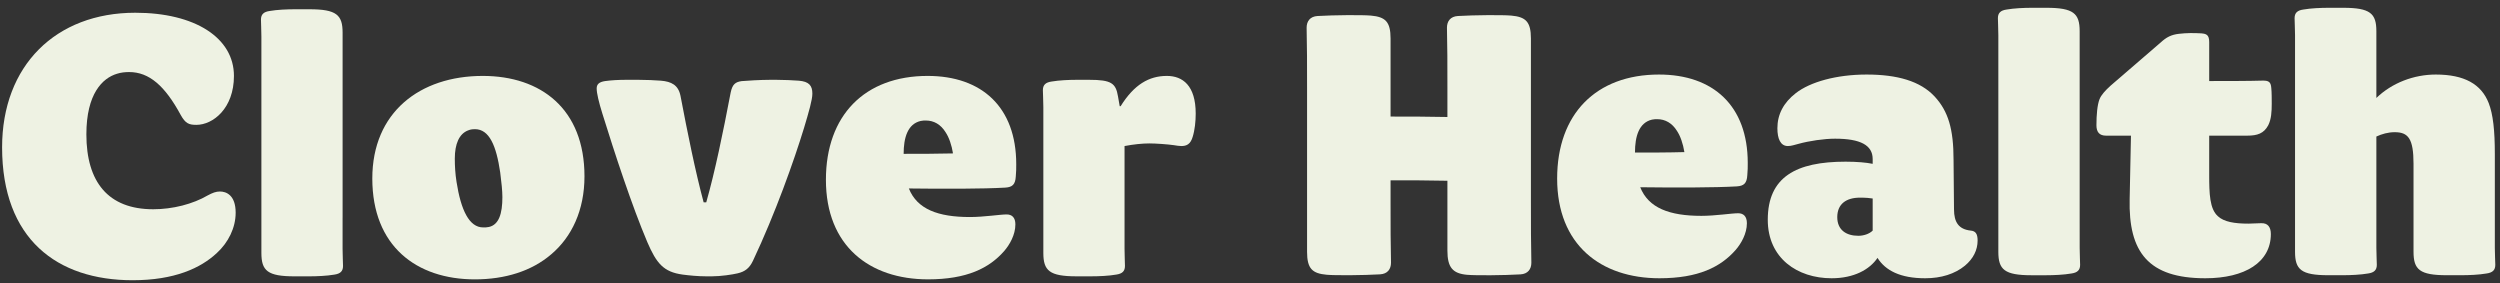
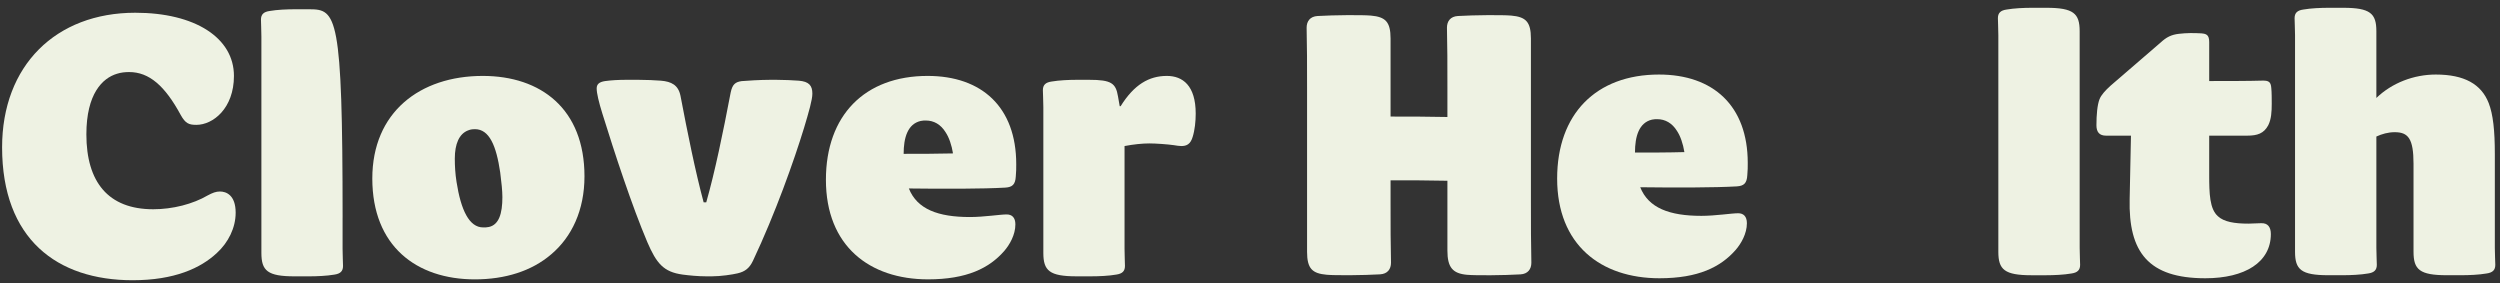
<svg xmlns="http://www.w3.org/2000/svg" width="300" height="34" viewBox="0 0 300 34" fill="none">
  <rect x="0" y="0" width="300" height="34" fill="#333333" stroke="none" />
  <g clip-path="url(#clip0_799_31375)">
    <path d="M26.394 22.98C25.922 22.98 25.504 23.137 24.928 23.448C23.147 24.487 20.738 25.111 18.381 25.111C12.983 25.111 10.365 21.839 10.365 16.124C10.365 11.242 12.303 9.374 14.033 8.853C14.503 8.697 15.028 8.647 15.499 8.647C17.909 8.647 19.794 10.309 21.681 13.788C22.257 14.829 22.678 14.982 23.568 14.982C25.559 14.982 28.073 13.008 28.073 9.112C28.073 4.542 23.411 1.529 16.235 1.529C6.695 1.527 0.252 7.865 0.252 17.681C0.252 28.692 6.852 33.627 15.916 33.627C20.943 33.627 24.089 32.173 26.027 30.355C27.389 29.11 28.279 27.344 28.279 25.523C28.279 23.395 27.128 22.98 26.394 22.98Z" fill="#EEF2E3" />
-     <path d="M41.112 26.097V3.916C41.112 1.786 40.379 1.112 37.13 1.112H35.402C34.459 1.112 33.256 1.162 32.364 1.318C31.63 1.421 31.316 1.733 31.316 2.357C31.316 2.824 31.367 3.551 31.367 4.384V8.176V30.355C31.367 32.487 32.1 33.161 35.349 33.161H37.077C38.02 33.161 39.225 33.109 40.115 32.955C40.849 32.85 41.163 32.54 41.163 31.916C41.163 31.449 41.11 30.722 41.11 29.889V26.097H41.112Z" fill="#EEF2E3" />
+     <path d="M41.112 26.097C41.112 1.786 40.379 1.112 37.13 1.112H35.402C34.459 1.112 33.256 1.162 32.364 1.318C31.63 1.421 31.316 1.733 31.316 2.357C31.316 2.824 31.367 3.551 31.367 4.384V8.176V30.355C31.367 32.487 32.1 33.161 35.349 33.161H37.077C38.02 33.161 39.225 33.109 40.115 32.955C40.849 32.85 41.163 32.54 41.163 31.916C41.163 31.449 41.11 30.722 41.11 29.889V26.097H41.112Z" fill="#EEF2E3" />
    <path d="M57.931 9.11C50.387 9.11 44.677 13.473 44.677 21.421C44.677 29.525 49.968 33.524 56.987 33.524C60.599 33.524 63.798 32.538 66.154 30.511C68.615 28.433 70.137 25.211 70.137 21.162C70.137 13.058 64.899 9.11 57.931 9.11ZM58.664 27.238C58.453 27.291 58.192 27.291 57.981 27.291C56.305 27.291 55.31 25.211 54.785 21.836C54.628 20.85 54.577 19.915 54.577 19.032C54.577 17.266 55.1 16.071 56.148 15.656C56.515 15.5 56.83 15.5 56.987 15.5C58.717 15.5 59.554 17.475 60.026 20.697C60.181 21.889 60.287 22.93 60.287 23.657C60.287 25.629 59.869 26.979 58.664 27.238Z" fill="#EEF2E3" />
    <path d="M95.858 9.683C95.229 9.63 93.974 9.578 93.187 9.578H92.401C91.3 9.578 89.519 9.683 88.994 9.734C88.261 9.839 87.894 10.098 87.685 11.084C86.742 16.019 85.798 20.589 84.751 24.276H84.436C83.442 20.589 82.498 15.913 81.659 11.499C81.395 10.199 80.56 9.784 79.302 9.681C78.673 9.628 77.468 9.575 76.525 9.575H75.426C74.117 9.575 73.384 9.626 72.598 9.731C71.915 9.837 71.601 10.096 71.601 10.614C71.601 11.185 71.862 12.277 72.283 13.627C73.749 18.353 75.845 24.744 77.679 29.055C78.777 31.6 79.617 32.639 81.922 32.951C82.706 33.054 83.756 33.159 84.751 33.159H85.433C86.481 33.159 87.894 32.951 88.525 32.797C89.415 32.588 89.938 32.171 90.357 31.291C93.03 25.629 95.282 19.291 96.487 15.342C97.063 13.421 97.484 11.967 97.484 11.24C97.484 10.252 97.066 9.786 95.858 9.683Z" fill="#EEF2E3" />
    <path d="M111.316 9.11C103.773 9.11 99.11 13.836 99.11 21.575C99.11 29.522 104.346 33.522 111.367 33.522C116.03 33.522 118.701 32.171 120.484 30.146C121.166 29.366 121.846 28.172 121.846 26.927C121.846 26.094 121.427 25.732 120.798 25.732C120.012 25.732 118.074 26.044 116.395 26.044C112.572 26.044 110.056 25.108 109.062 22.616C113.252 22.669 117.968 22.669 120.639 22.513C121.478 22.46 121.844 22.148 121.895 21.162C121.948 20.642 121.948 20.176 121.948 19.708C121.952 12.85 117.813 9.11 111.316 9.11ZM108.437 18.461C108.437 16.539 108.909 14.877 110.482 14.514C110.743 14.462 110.9 14.462 111.111 14.462C112.054 14.462 112.891 14.929 113.467 15.865C113.886 16.489 114.203 17.422 114.36 18.41C112.471 18.461 110.271 18.461 108.437 18.461Z" fill="#EEF2E3" />
    <path d="M140.025 9.11C137.877 9.11 136.096 10.148 134.473 12.746H134.366L134.156 11.552C133.895 9.992 133.37 9.577 130.698 9.577H129.232C128.289 9.577 127.084 9.63 126.193 9.784C125.46 9.887 125.146 10.201 125.146 10.823C125.146 11.29 125.201 12.017 125.201 12.847V30.352C125.201 32.483 125.934 33.159 129.181 33.159H130.911C131.853 33.159 133.057 33.109 133.948 32.951C134.681 32.847 134.995 32.535 134.995 31.912C134.995 31.444 134.945 30.717 134.945 29.885V17.525C136.043 17.316 137.091 17.211 137.93 17.211C138.716 17.211 140.132 17.314 140.864 17.42C141.179 17.47 141.494 17.525 141.755 17.525C142.382 17.525 142.856 17.316 143.118 16.434C143.379 15.604 143.485 14.562 143.485 13.629C143.483 10.252 141.911 9.11 140.025 9.11Z" fill="#EEF2E3" />
    <path d="M183.71 4.627C183.71 2.598 183.081 2.027 181.348 1.871C180.719 1.818 179.827 1.818 178.829 1.818H178.462C177.204 1.818 176.051 1.871 174.947 1.921C174.054 1.974 173.635 2.545 173.635 3.325C173.689 5.613 173.689 7.642 173.689 10.451V14.04C171.381 13.987 169.072 13.987 166.868 13.987V4.627C166.868 2.598 166.24 2.027 164.508 1.871C163.878 1.818 162.986 1.818 161.989 1.818H161.621C160.364 1.818 159.209 1.871 158.107 1.921C157.213 1.974 156.795 2.545 156.795 3.325C156.848 5.613 156.848 7.642 156.848 10.451V30.215C156.848 32.245 157.477 32.816 159.209 32.971C159.838 33.024 160.73 33.024 161.727 33.024H162.095C163.354 33.024 164.508 32.971 165.611 32.921C166.503 32.868 166.921 32.297 166.921 31.518C166.868 29.229 166.868 27.2 166.868 24.393V21.637C169.124 21.637 171.485 21.637 173.689 21.69V30.064C173.689 32.093 174.318 32.82 176.051 32.976C176.679 33.029 177.572 33.029 178.568 33.029H178.936C180.194 33.029 181.348 32.976 182.451 32.925C183.344 32.873 183.763 32.302 183.763 31.522C183.71 29.234 183.71 27.049 183.71 24.242V4.627Z" fill="#EEF2E3" />
    <path d="M199.081 8.945C191.527 8.945 186.858 13.678 186.858 21.428C186.858 29.385 192.104 33.391 199.134 33.391C203.803 33.391 206.476 32.038 208.262 30.011C208.944 29.231 209.627 28.034 209.627 26.787C209.627 25.955 209.207 25.59 208.576 25.59C207.79 25.59 205.849 25.902 204.171 25.902C200.341 25.902 197.822 24.966 196.826 22.469C201.023 22.522 205.743 22.522 208.42 22.366C209.259 22.313 209.627 22.001 209.677 21.013C209.73 20.492 209.73 20.025 209.73 19.557C209.73 12.689 205.586 8.945 199.081 8.945ZM196.197 18.307C196.197 16.383 196.668 14.719 198.243 14.354C198.505 14.301 198.663 14.301 198.872 14.301C199.816 14.301 200.655 14.769 201.234 15.705C201.652 16.328 201.967 17.264 202.127 18.252C200.234 18.307 198.033 18.307 196.197 18.307Z" fill="#EEF2E3" />
-     <path d="M236.474 27.67C235.058 27.514 234.481 26.681 234.481 25.122L234.426 19.192C234.426 15.501 233.798 13.368 232.172 11.598C230.442 9.724 227.661 8.945 223.989 8.945C220.37 8.945 217.224 9.83 215.491 11.181C214.022 12.325 213.287 13.728 213.287 15.393C213.287 16.64 213.655 17.525 214.546 17.525C214.964 17.525 215.385 17.369 215.803 17.266C217.115 16.902 218.898 16.642 220.209 16.642C223.253 16.642 224.721 17.422 224.721 19.087V19.66C223.985 19.504 222.832 19.401 221.469 19.401C215.541 19.401 212.133 21.222 212.133 26.37C212.133 30.999 215.699 33.391 219.793 33.391C222.468 33.391 224.356 32.35 225.301 30.947C226.245 32.456 228.028 33.391 231.018 33.391C232.958 33.391 234.584 32.87 235.791 31.882C236.788 31.05 237.313 30.009 237.313 28.864C237.313 28.032 237.05 27.72 236.474 27.67ZM224.724 27.67C224.303 28.085 223.622 28.294 222.991 28.294C221.576 28.294 220.472 27.617 220.472 26.058C220.472 24.498 221.523 23.717 223.199 23.717C223.935 23.717 224.406 23.769 224.721 23.82V27.67H224.724Z" fill="#EEF2E3" />
    <path d="M249.559 25.952V3.744C249.559 1.612 248.823 0.935 245.572 0.935H243.842C242.899 0.935 241.691 0.988 240.798 1.144C240.063 1.247 239.748 1.559 239.748 2.185C239.748 2.653 239.801 3.382 239.801 4.214C239.801 5.358 239.801 6.399 239.801 8.011V30.22C239.801 32.352 240.537 33.029 243.788 33.029H245.521C246.465 33.029 247.672 32.976 248.564 32.82C249.297 32.717 249.614 32.405 249.614 31.779C249.614 31.311 249.561 30.582 249.561 29.75C249.559 28.605 249.559 27.564 249.559 25.952Z" fill="#EEF2E3" />
    <path d="M269.671 16.278C270.878 16.278 271.664 16.019 272.19 15.031C272.557 14.301 272.608 13.419 272.608 12.43C272.608 11.91 272.608 11.077 272.555 10.557C272.502 9.83 272.24 9.672 271.558 9.672C269.879 9.725 267.046 9.725 265.105 9.725V5.044C265.105 4.159 264.737 4.056 264.162 4.003C263.218 3.951 262.379 3.951 261.486 4.056C260.543 4.159 259.964 4.471 259.282 5.097L253.251 10.298C252.622 10.871 252.149 11.389 251.94 11.91C251.678 12.586 251.572 13.783 251.572 15.031C251.572 15.863 251.94 16.278 252.726 16.278H255.716L255.559 23.873C255.402 30.27 257.813 33.391 264.634 33.391C269.407 33.391 272.502 31.467 272.502 28.085C272.502 27.253 272.134 26.732 271.295 26.785C270.769 26.785 270.298 26.837 269.826 26.837C268.147 26.837 266.888 26.629 266.152 25.952C265.157 25.067 265.104 23.249 265.104 20.958V16.278H269.671Z" fill="#EEF2E3" />
    <path d="M299.38 29.75V18.463C299.38 15.654 299.169 13.73 298.647 12.377C297.754 10.089 295.71 8.945 292.298 8.945C289.676 8.945 287.054 9.933 285.164 11.754V3.744C285.164 1.612 284.43 0.935 281.177 0.935H279.445C278.501 0.935 277.294 0.988 276.402 1.144C275.666 1.247 275.351 1.559 275.351 2.185C275.351 2.653 275.404 3.382 275.404 4.214V30.217C275.404 32.35 276.14 33.026 279.392 33.026H281.124C282.067 33.026 283.275 32.974 284.167 32.818C284.903 32.714 285.218 32.403 285.218 31.777C285.218 31.309 285.164 30.58 285.164 29.747V16.383C285.847 16.072 286.58 15.863 287.368 15.863C288.993 15.863 289.623 16.642 289.623 19.66V30.217C289.623 32.35 290.358 33.026 293.61 33.026H295.343C296.285 33.026 297.493 32.974 298.386 32.818C299.121 32.714 299.436 32.403 299.436 31.777C299.433 31.309 299.38 30.582 299.38 29.75Z" fill="#EEF2E3" />
  </g>
  <defs>
    <clipPath id="clip0_799_31375">
      <rect width="299.677" height="32.692" fill="white" transform="translate(0.252 0.935)" />
    </clipPath>
  </defs>
</svg>